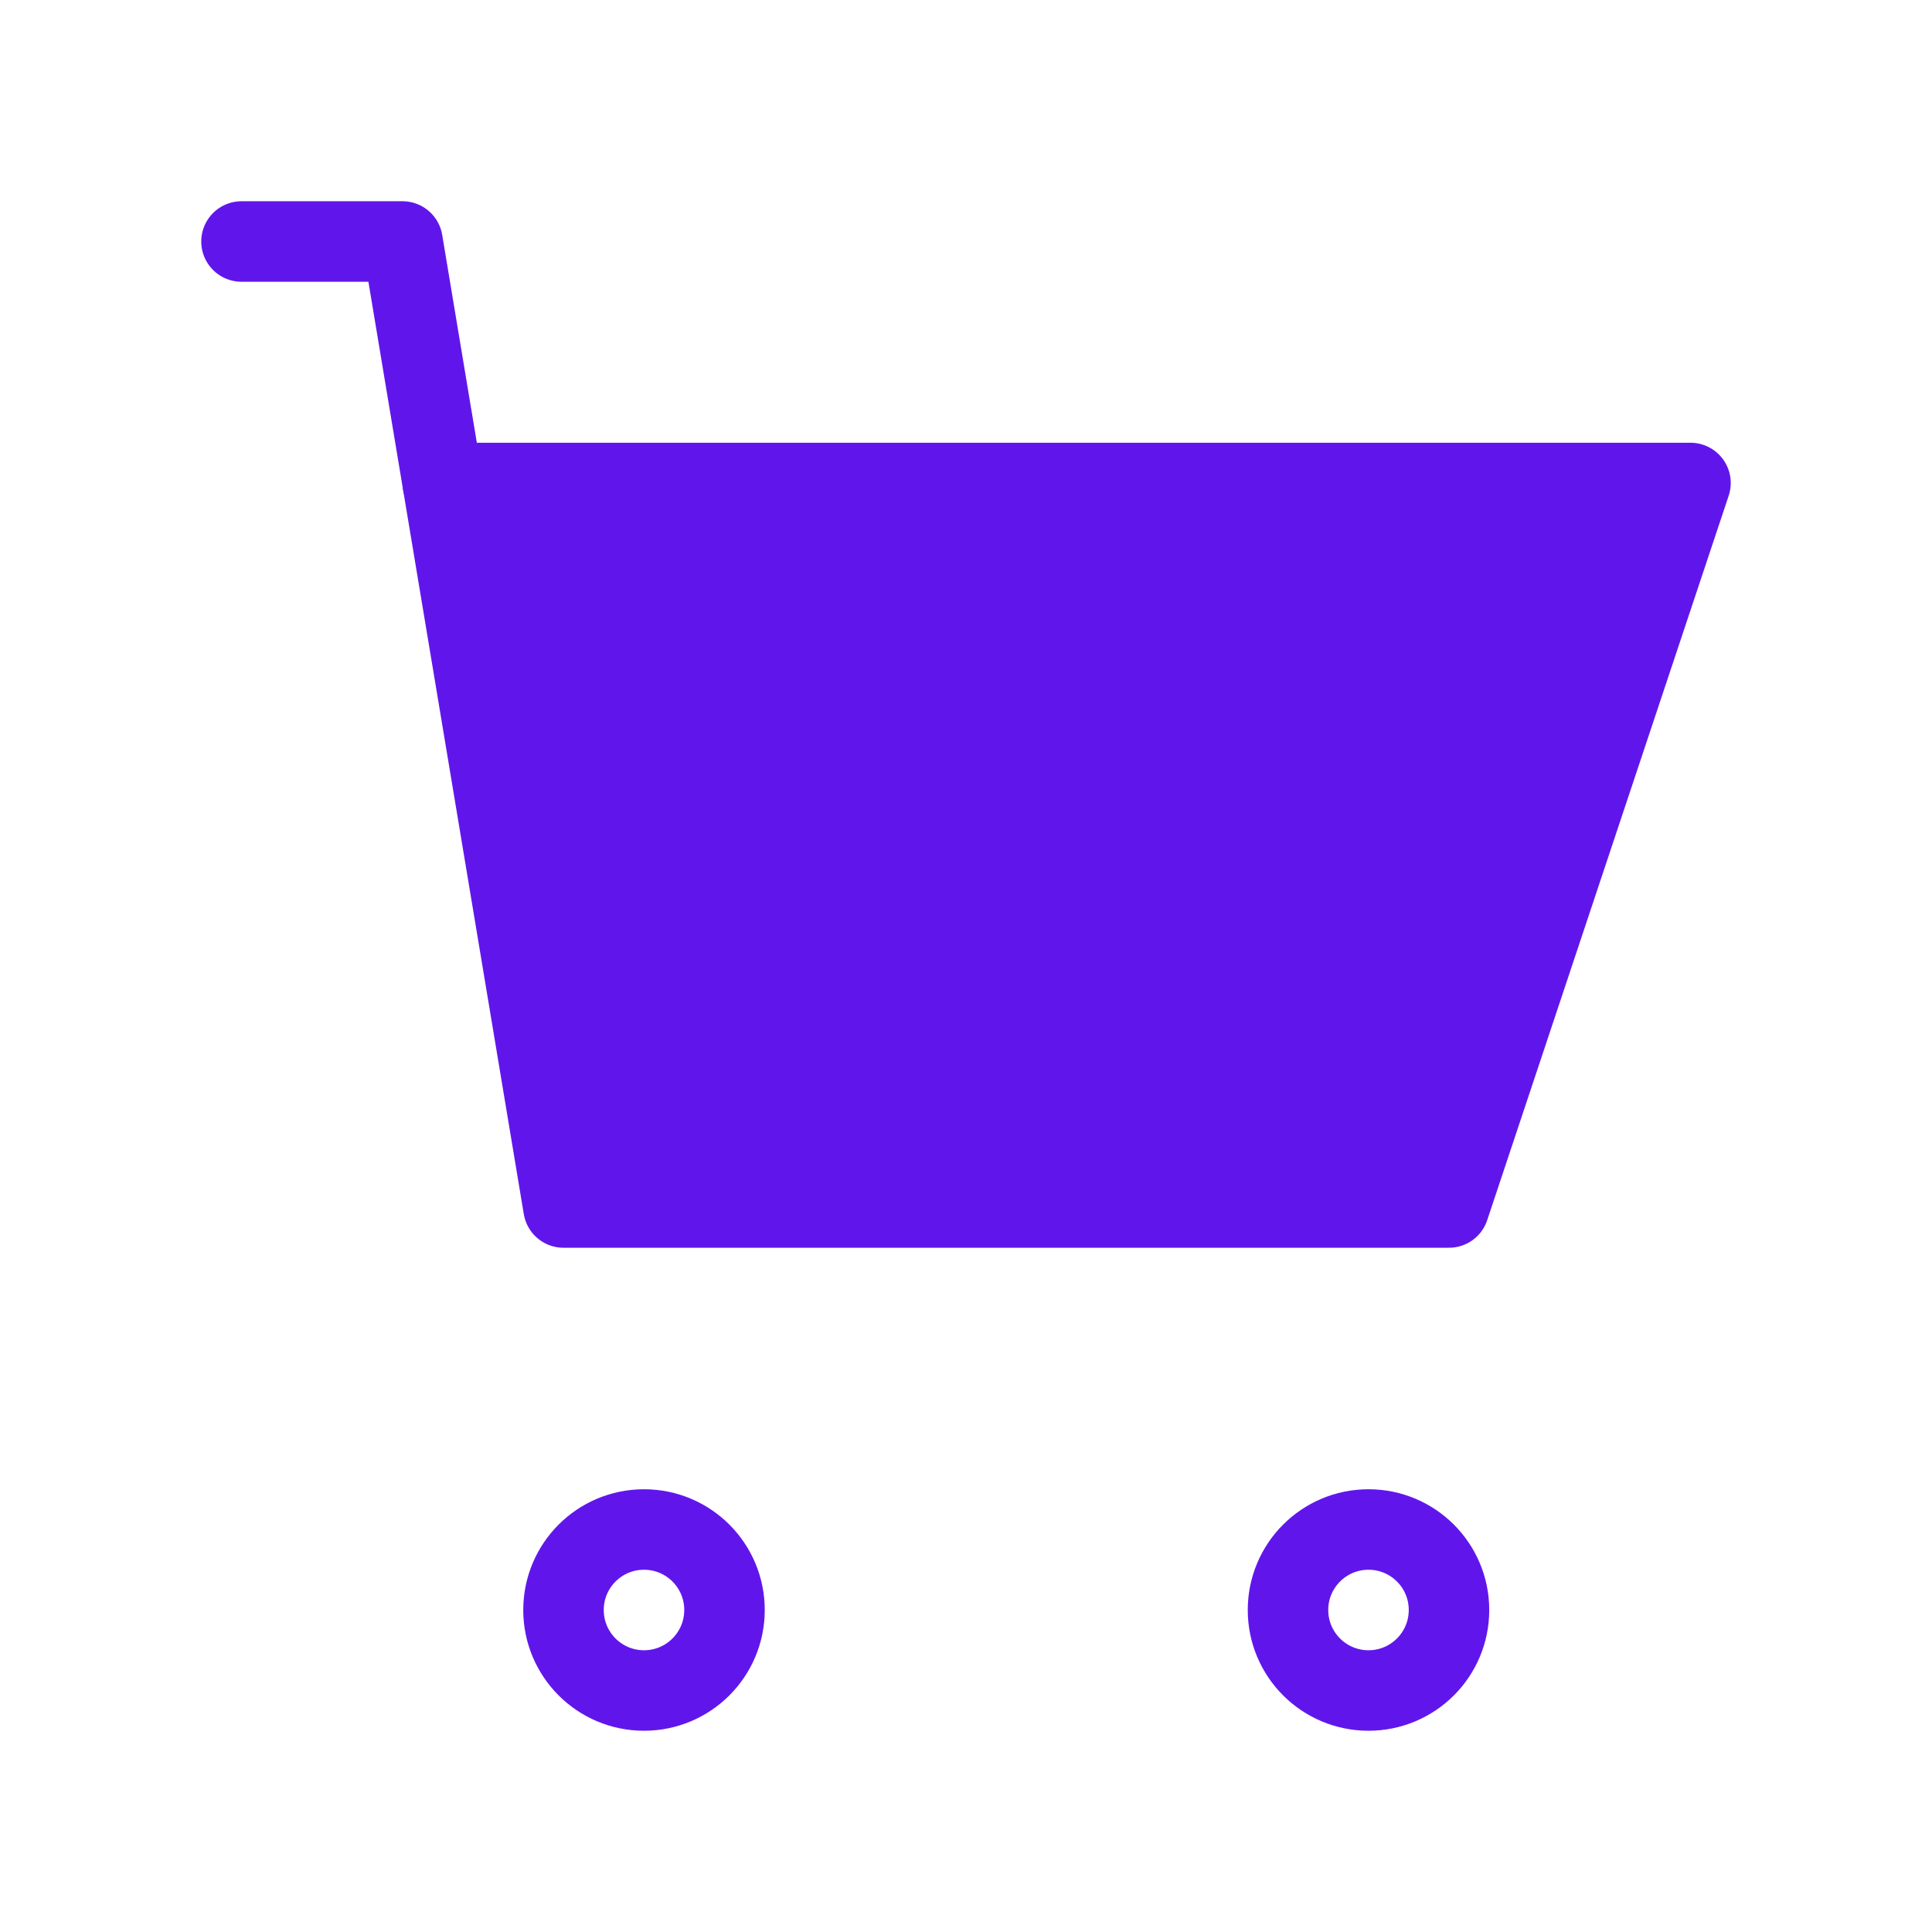
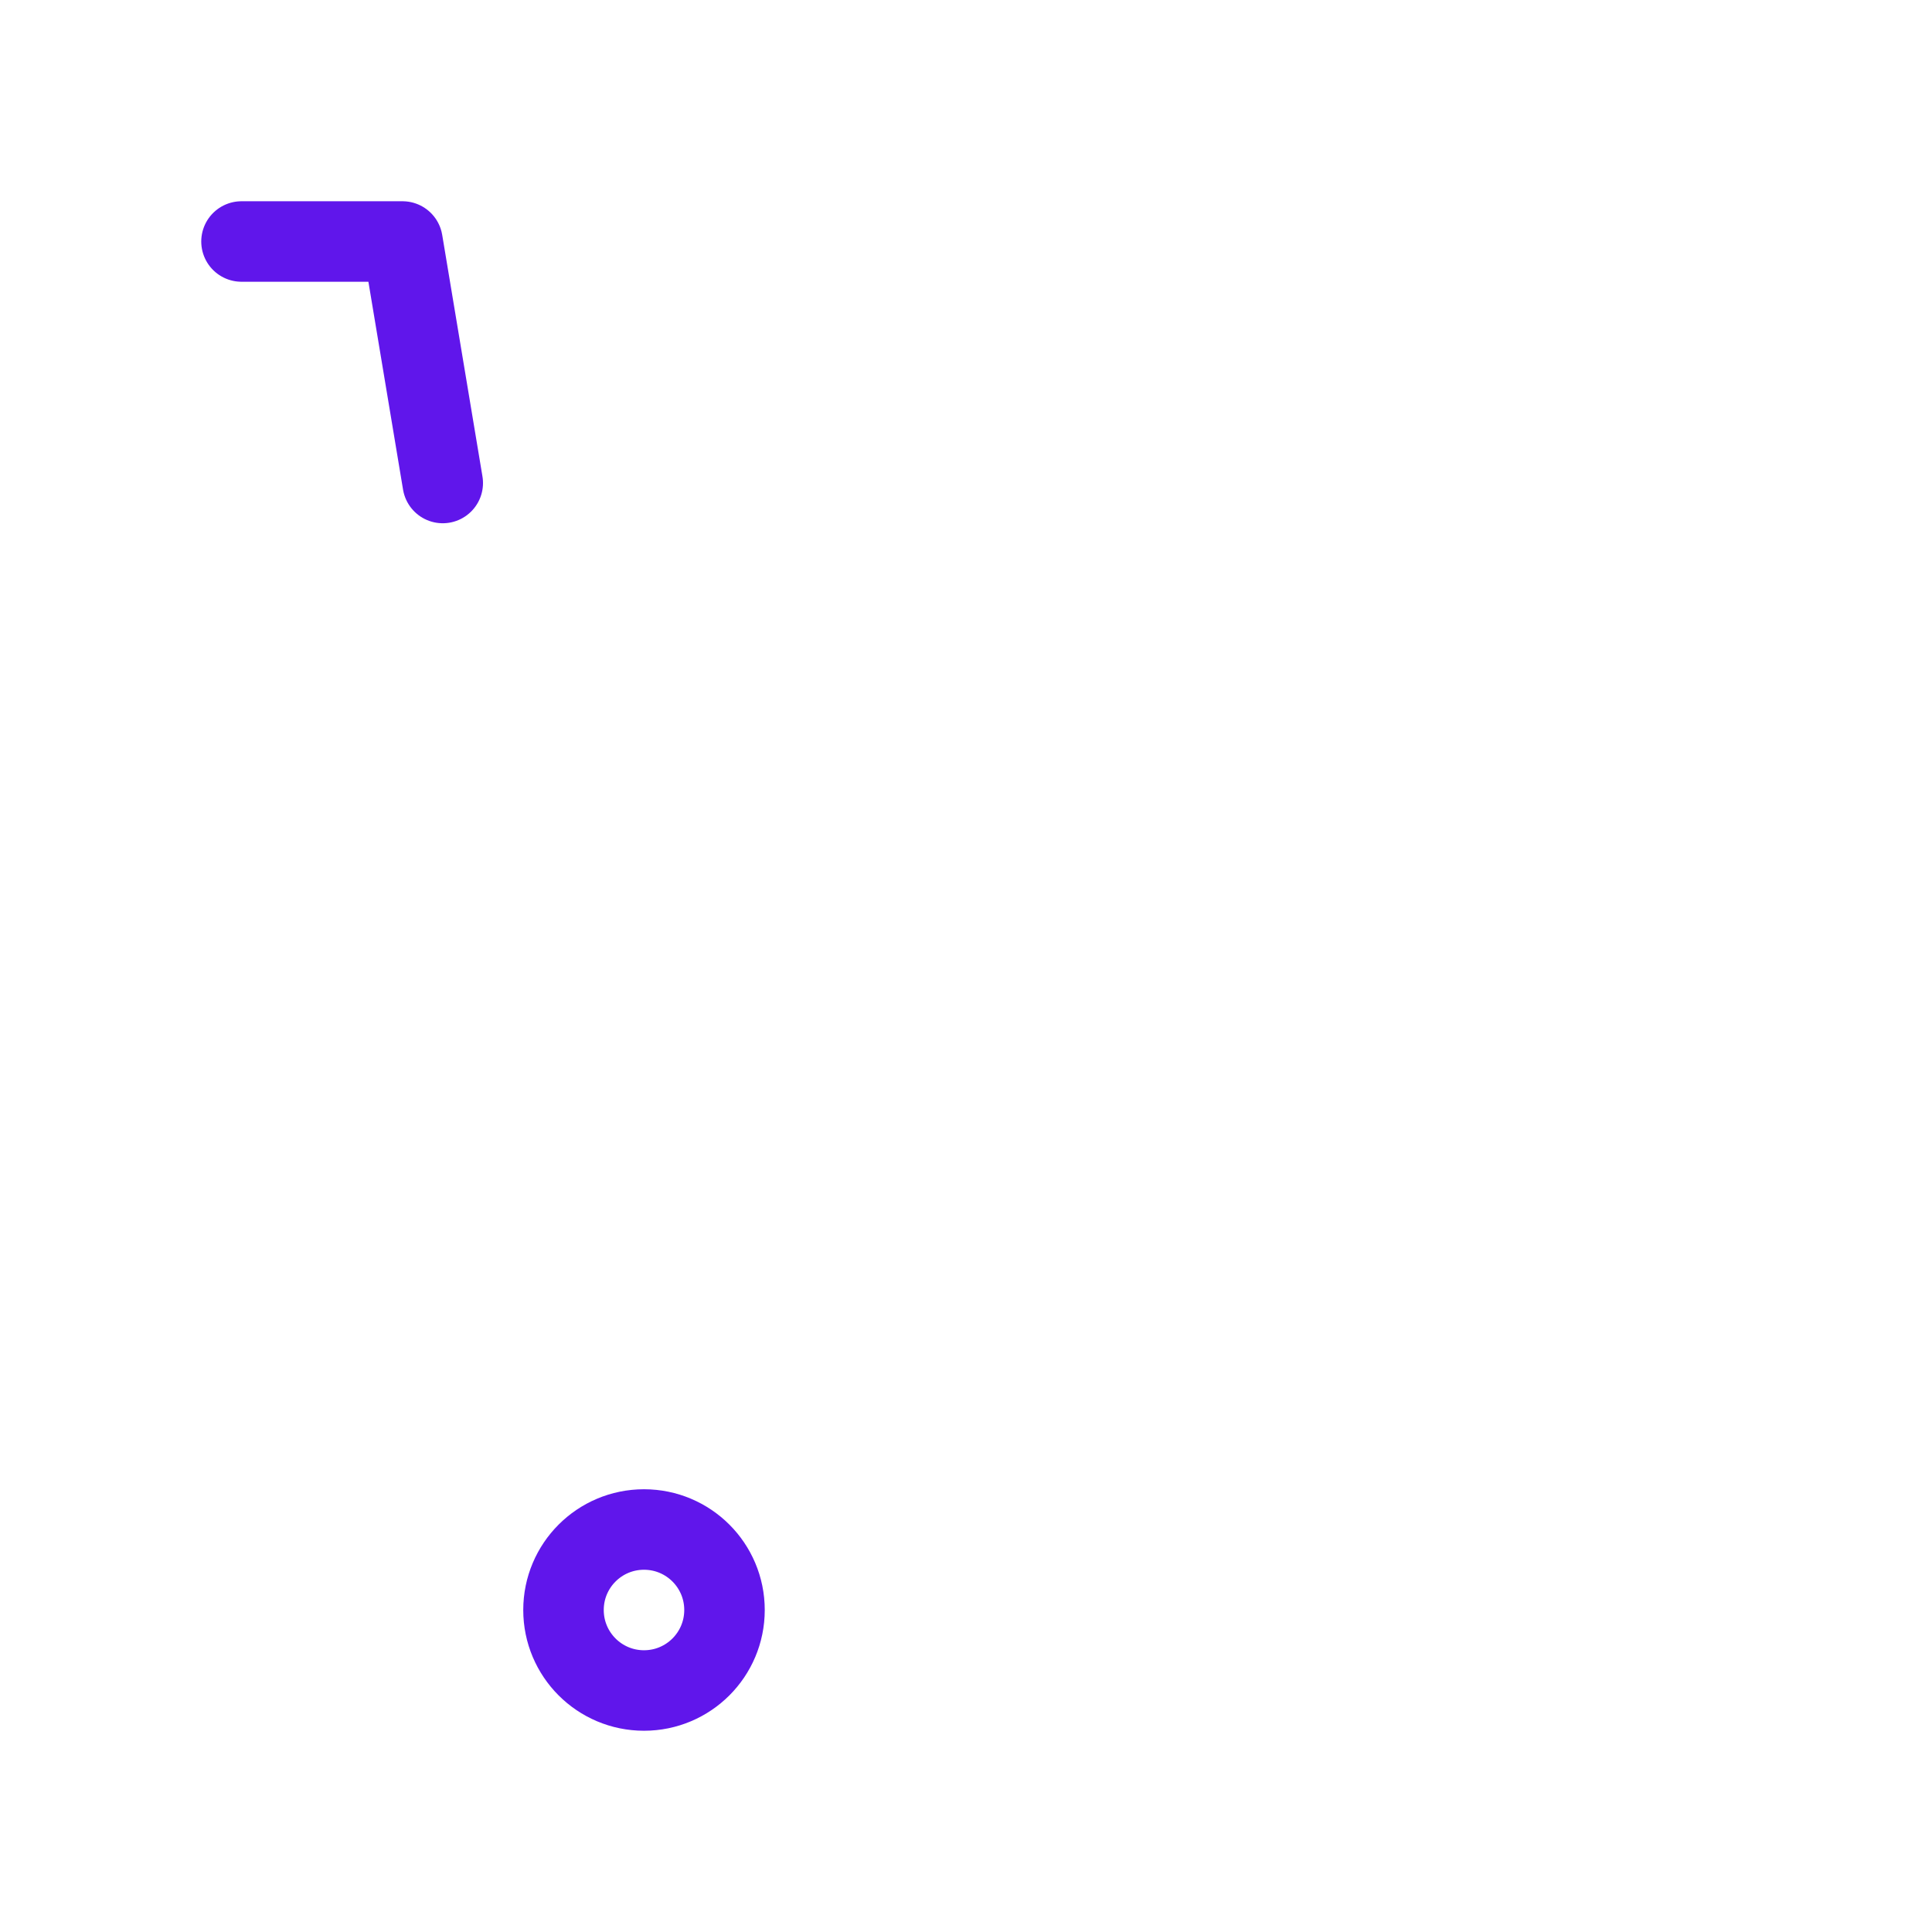
<svg xmlns="http://www.w3.org/2000/svg" width="48" height="48" viewBox="0 0 48 48" fill="none">
-   <path d="M36 30H14L11 12H42L36 30Z" fill="#6016EB" />
  <path d="M6 6H10L11 12" stroke="#6016EB" stroke-width="2" stroke-linecap="round" stroke-linejoin="round" />
-   <path fill-rule="evenodd" clip-rule="evenodd" d="M11 12L14 30H36L42 12H11Z" stroke="#6016EB" stroke-width="2" stroke-linecap="round" stroke-linejoin="round" />
  <path d="M16 42C17.105 42 18 41.105 18 40C18 38.895 17.105 38 16 38C14.895 38 14 38.895 14 40C14 41.105 14.895 42 16 42Z" stroke="#6016EB" stroke-width="2" stroke-linecap="round" stroke-linejoin="round" />
-   <path d="M34 42C35.105 42 36 41.105 36 40C36 38.895 35.105 38 34 38C32.895 38 32 38.895 32 40C32 41.105 32.895 42 34 42Z" stroke="#6016EB" stroke-width="2" stroke-linecap="round" stroke-linejoin="round" />
</svg>